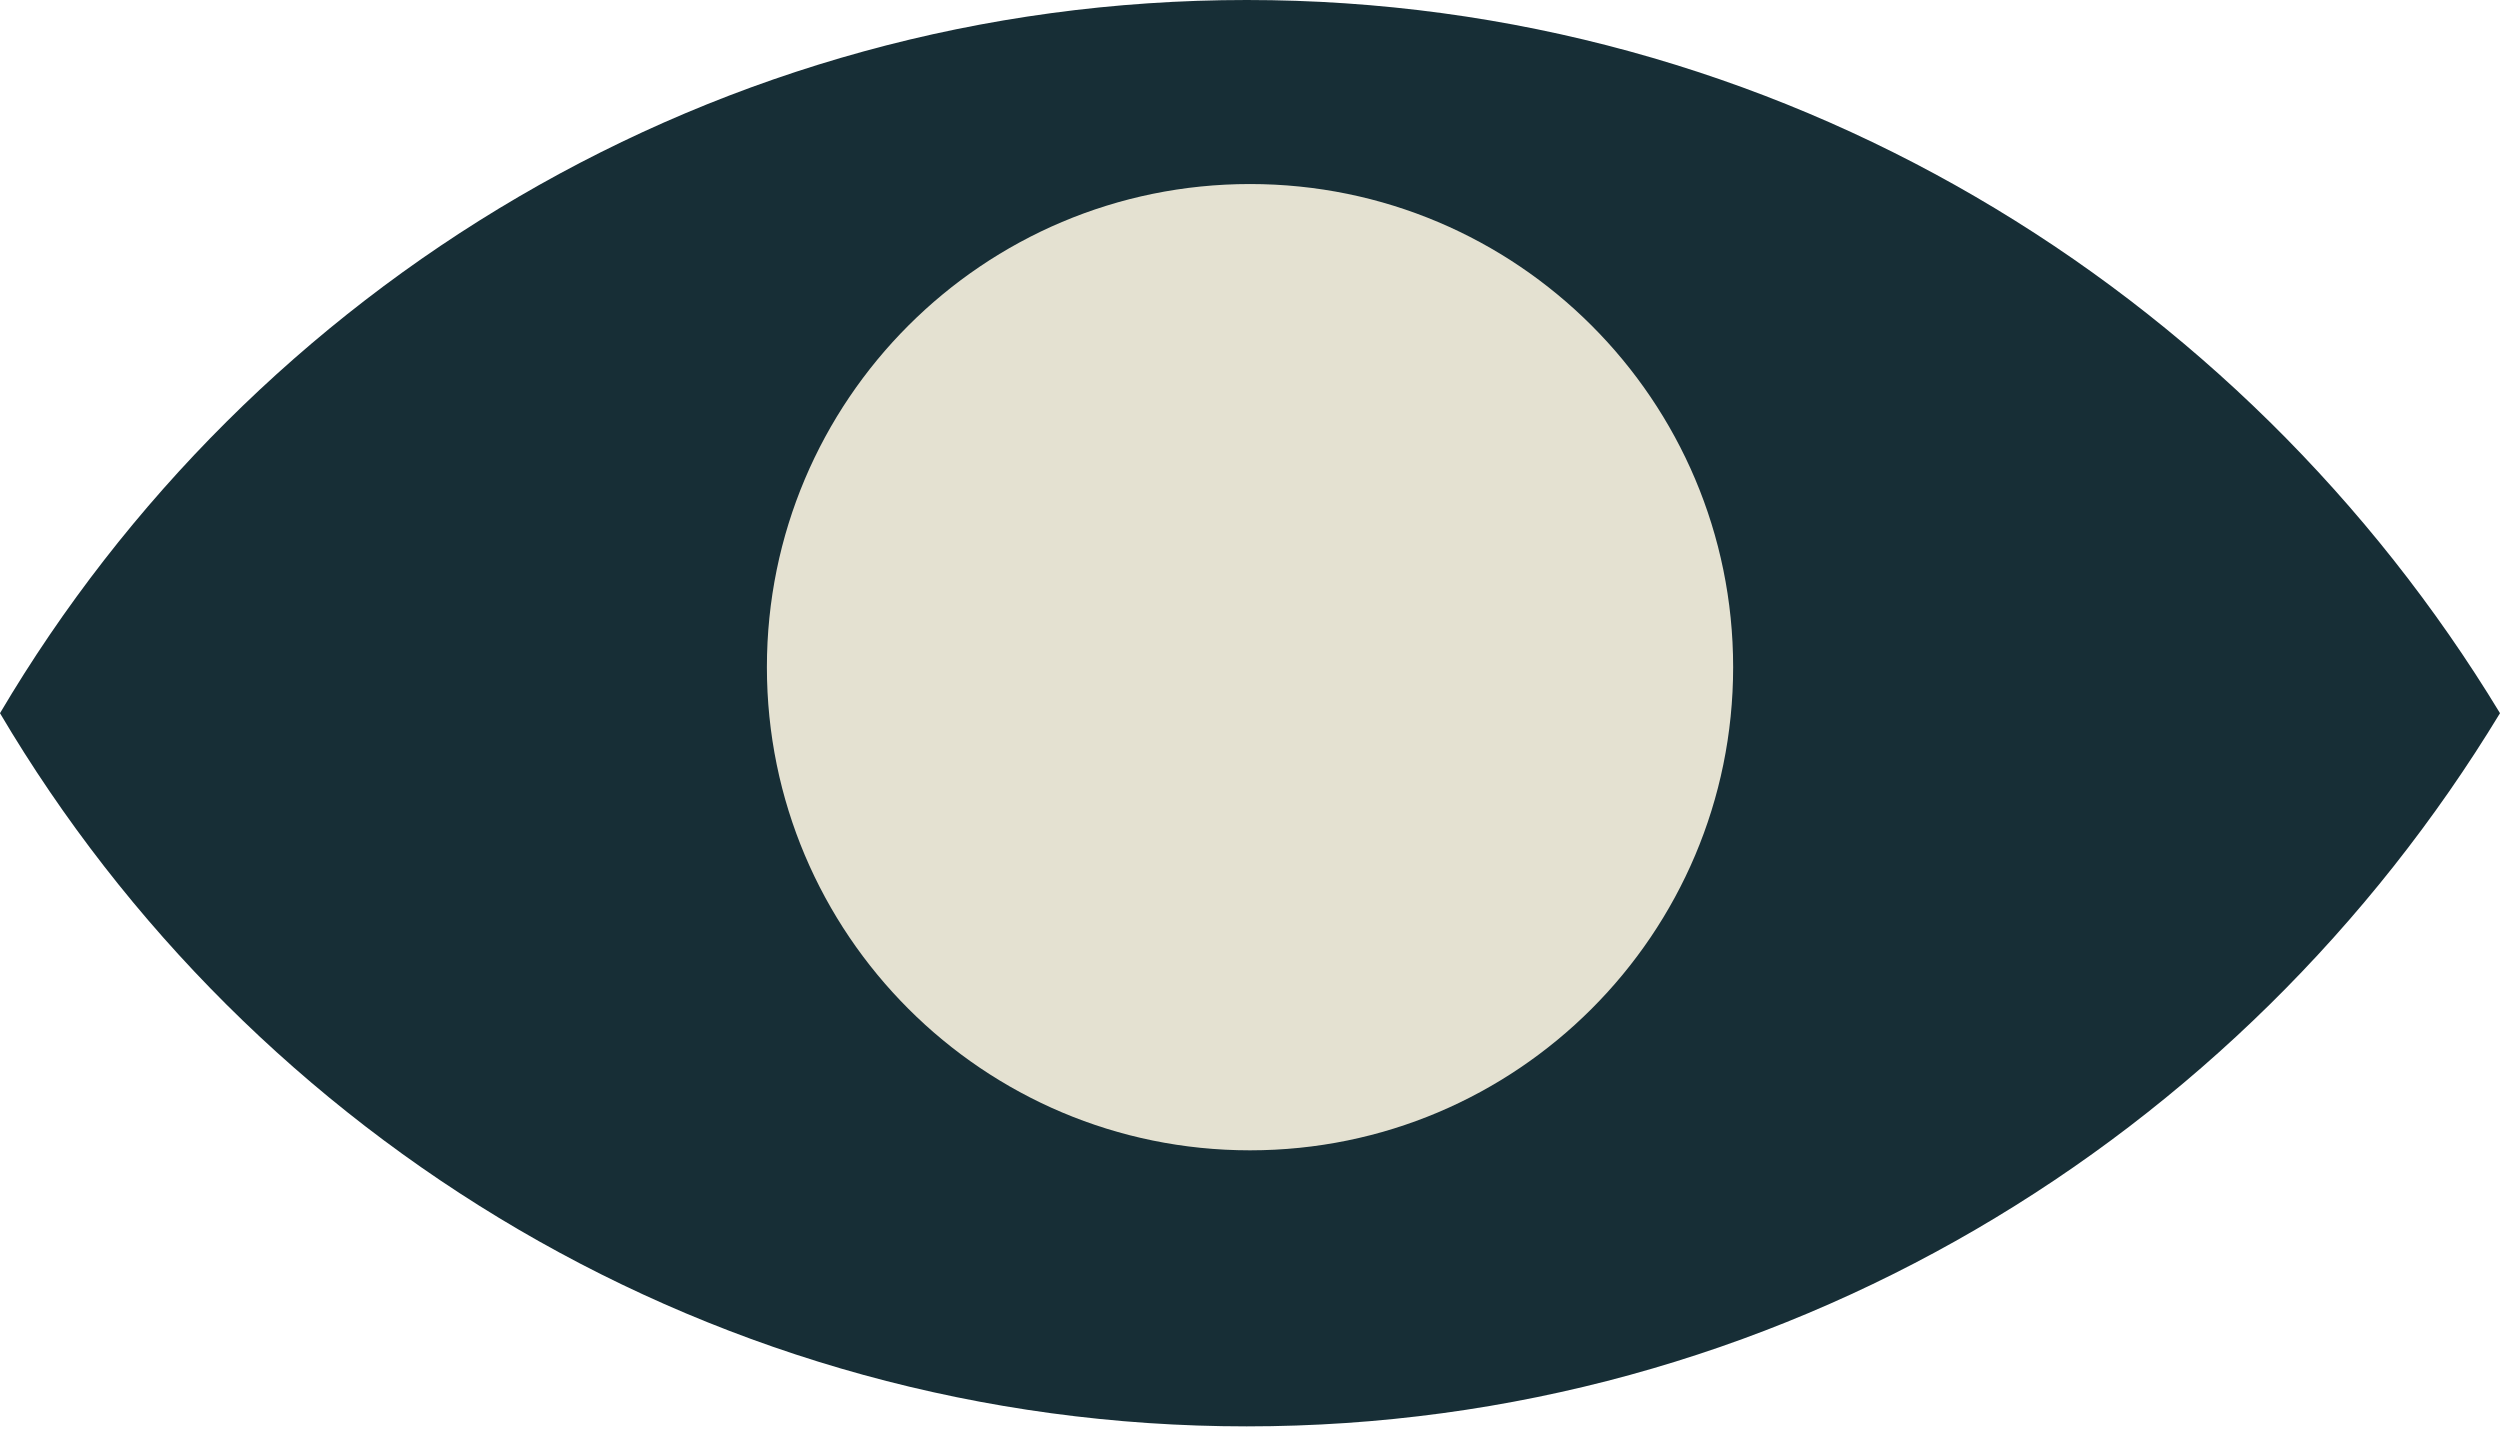
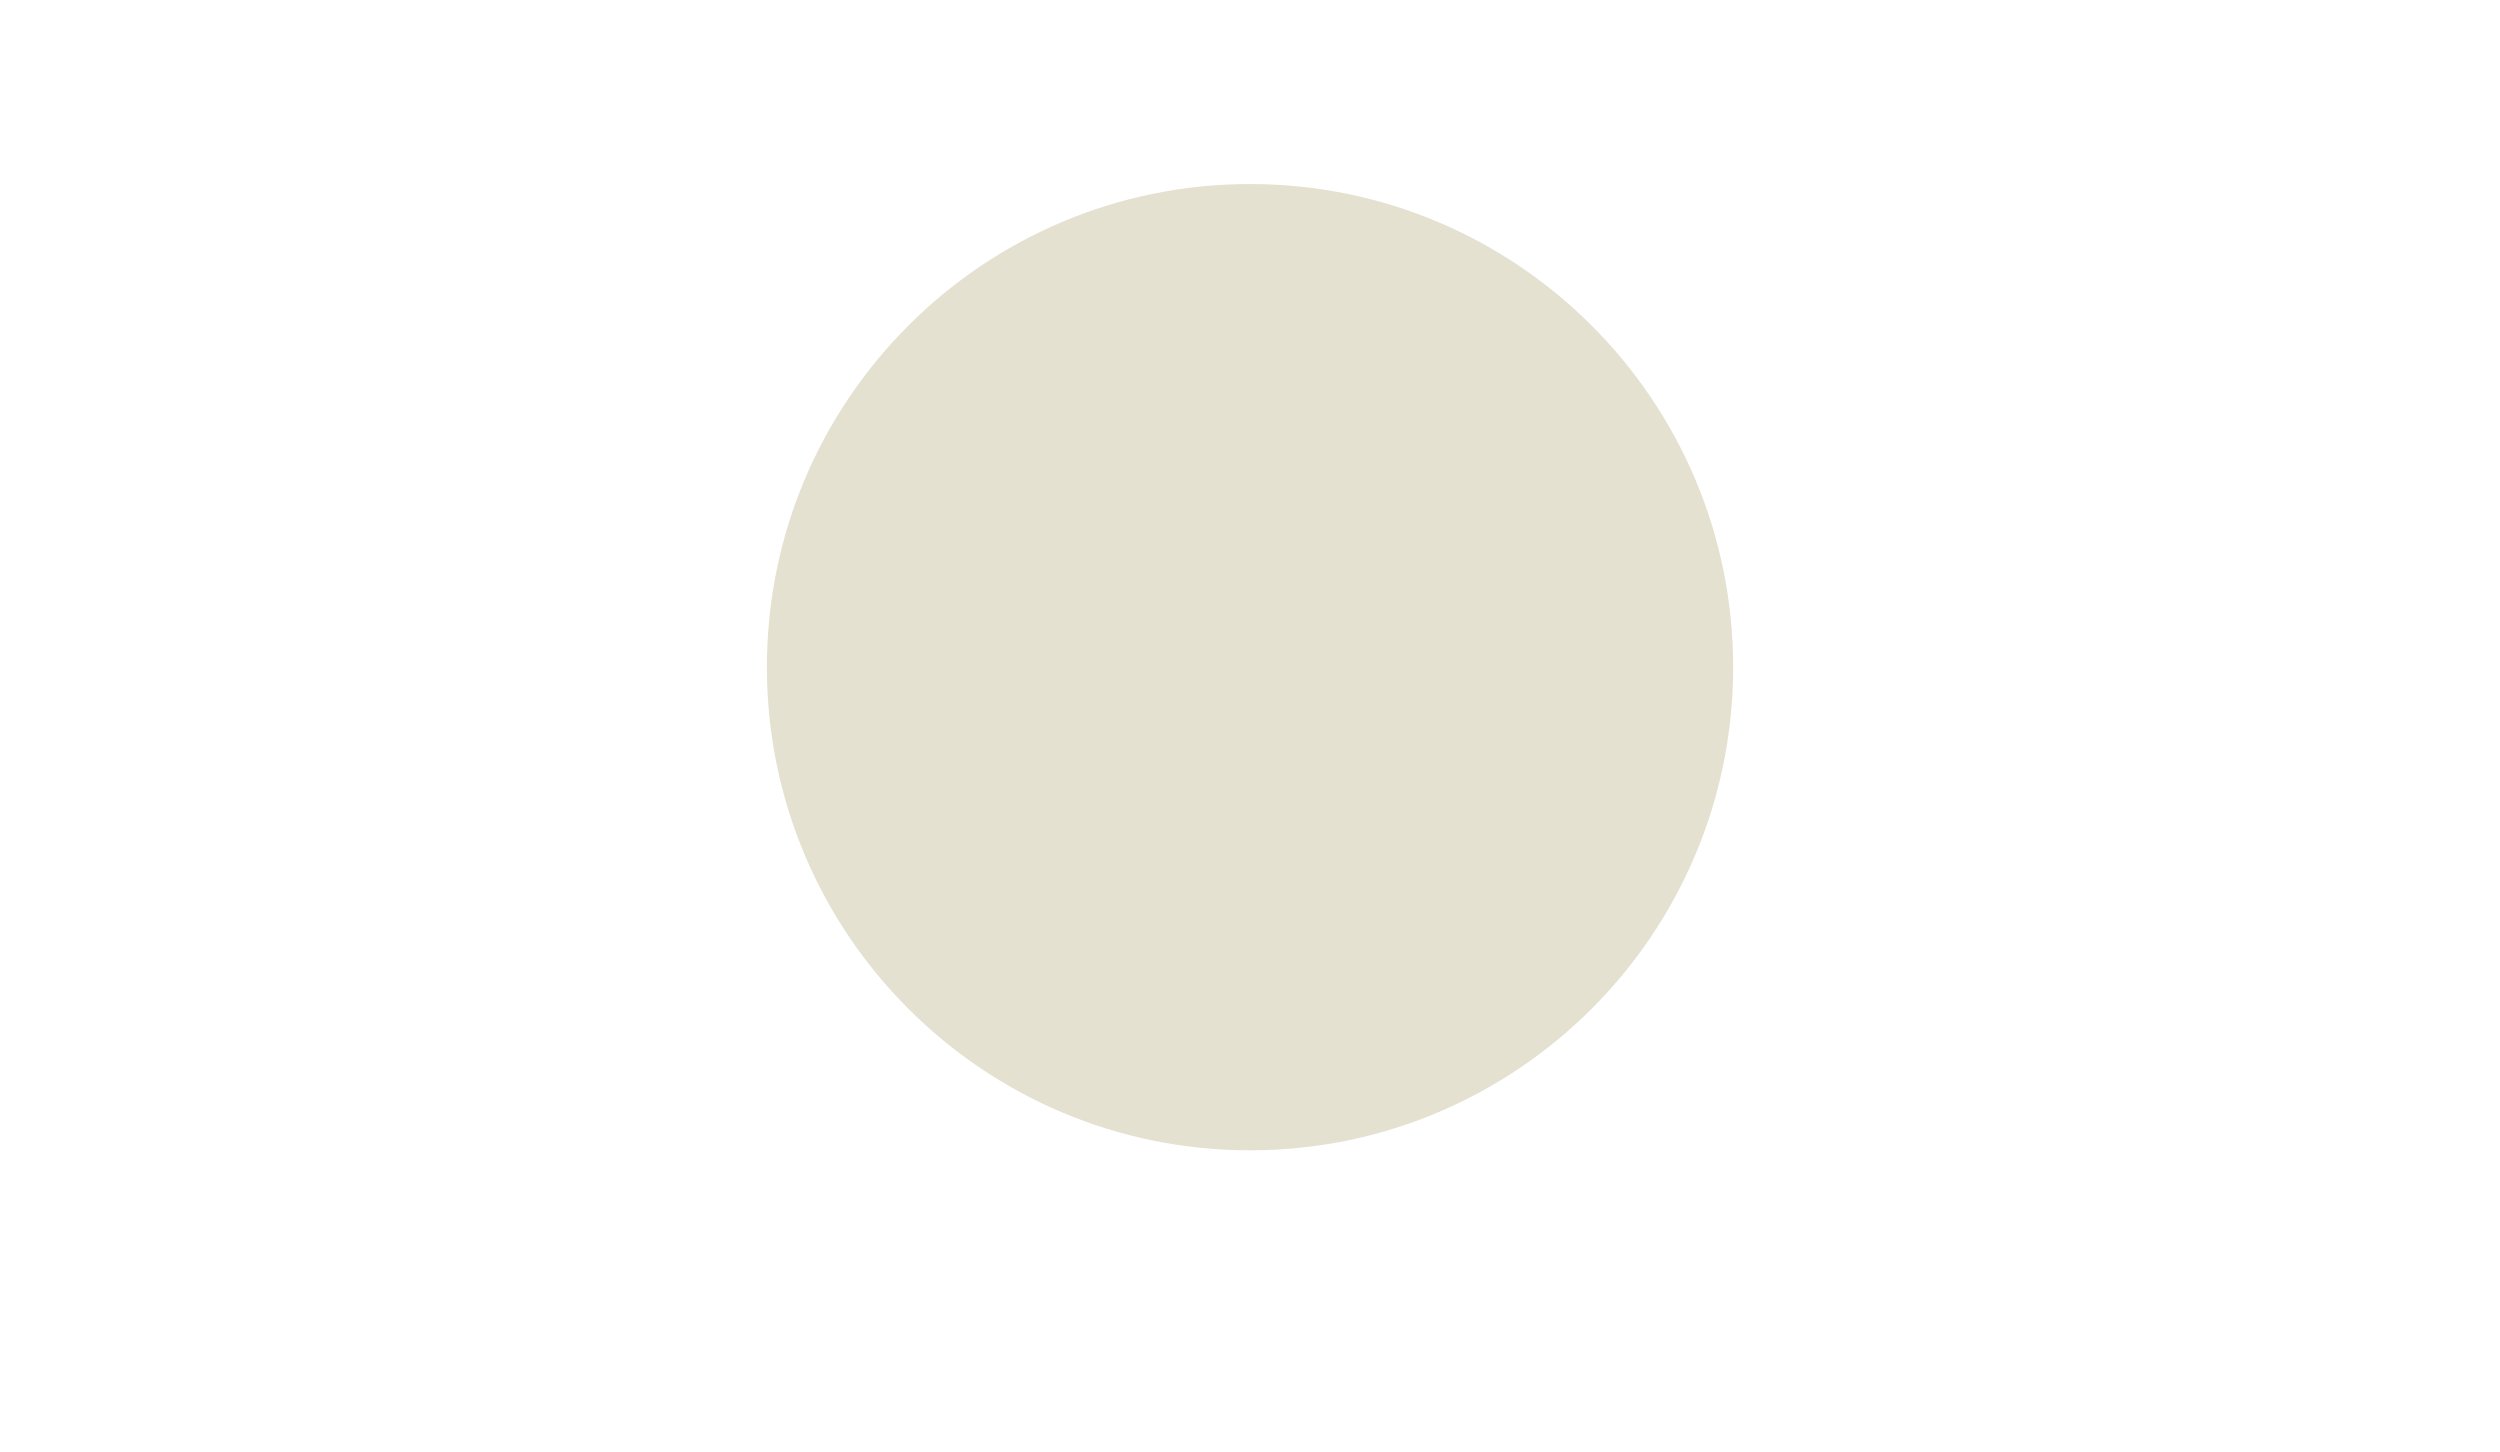
<svg xmlns="http://www.w3.org/2000/svg" width="62" height="36" viewBox="0 0 62 36" fill="none">
-   <path d="M62 17.687C55.586 7.108 44.074 0 30.918 0C17.761 0 6.249 7.108 0 17.687C6.249 28.266 17.761 35.374 30.918 35.374C44.074 35.374 55.586 28.266 62 17.687Z" fill="#172E36" />
  <path d="M31 28.528C37.617 28.528 42.982 23.163 42.982 16.546C42.982 9.929 37.617 4.564 31 4.564C24.383 4.564 19.019 9.929 19.019 16.546C19.019 23.163 24.383 28.528 31 28.528Z" fill="#E4E1D1" />
</svg>